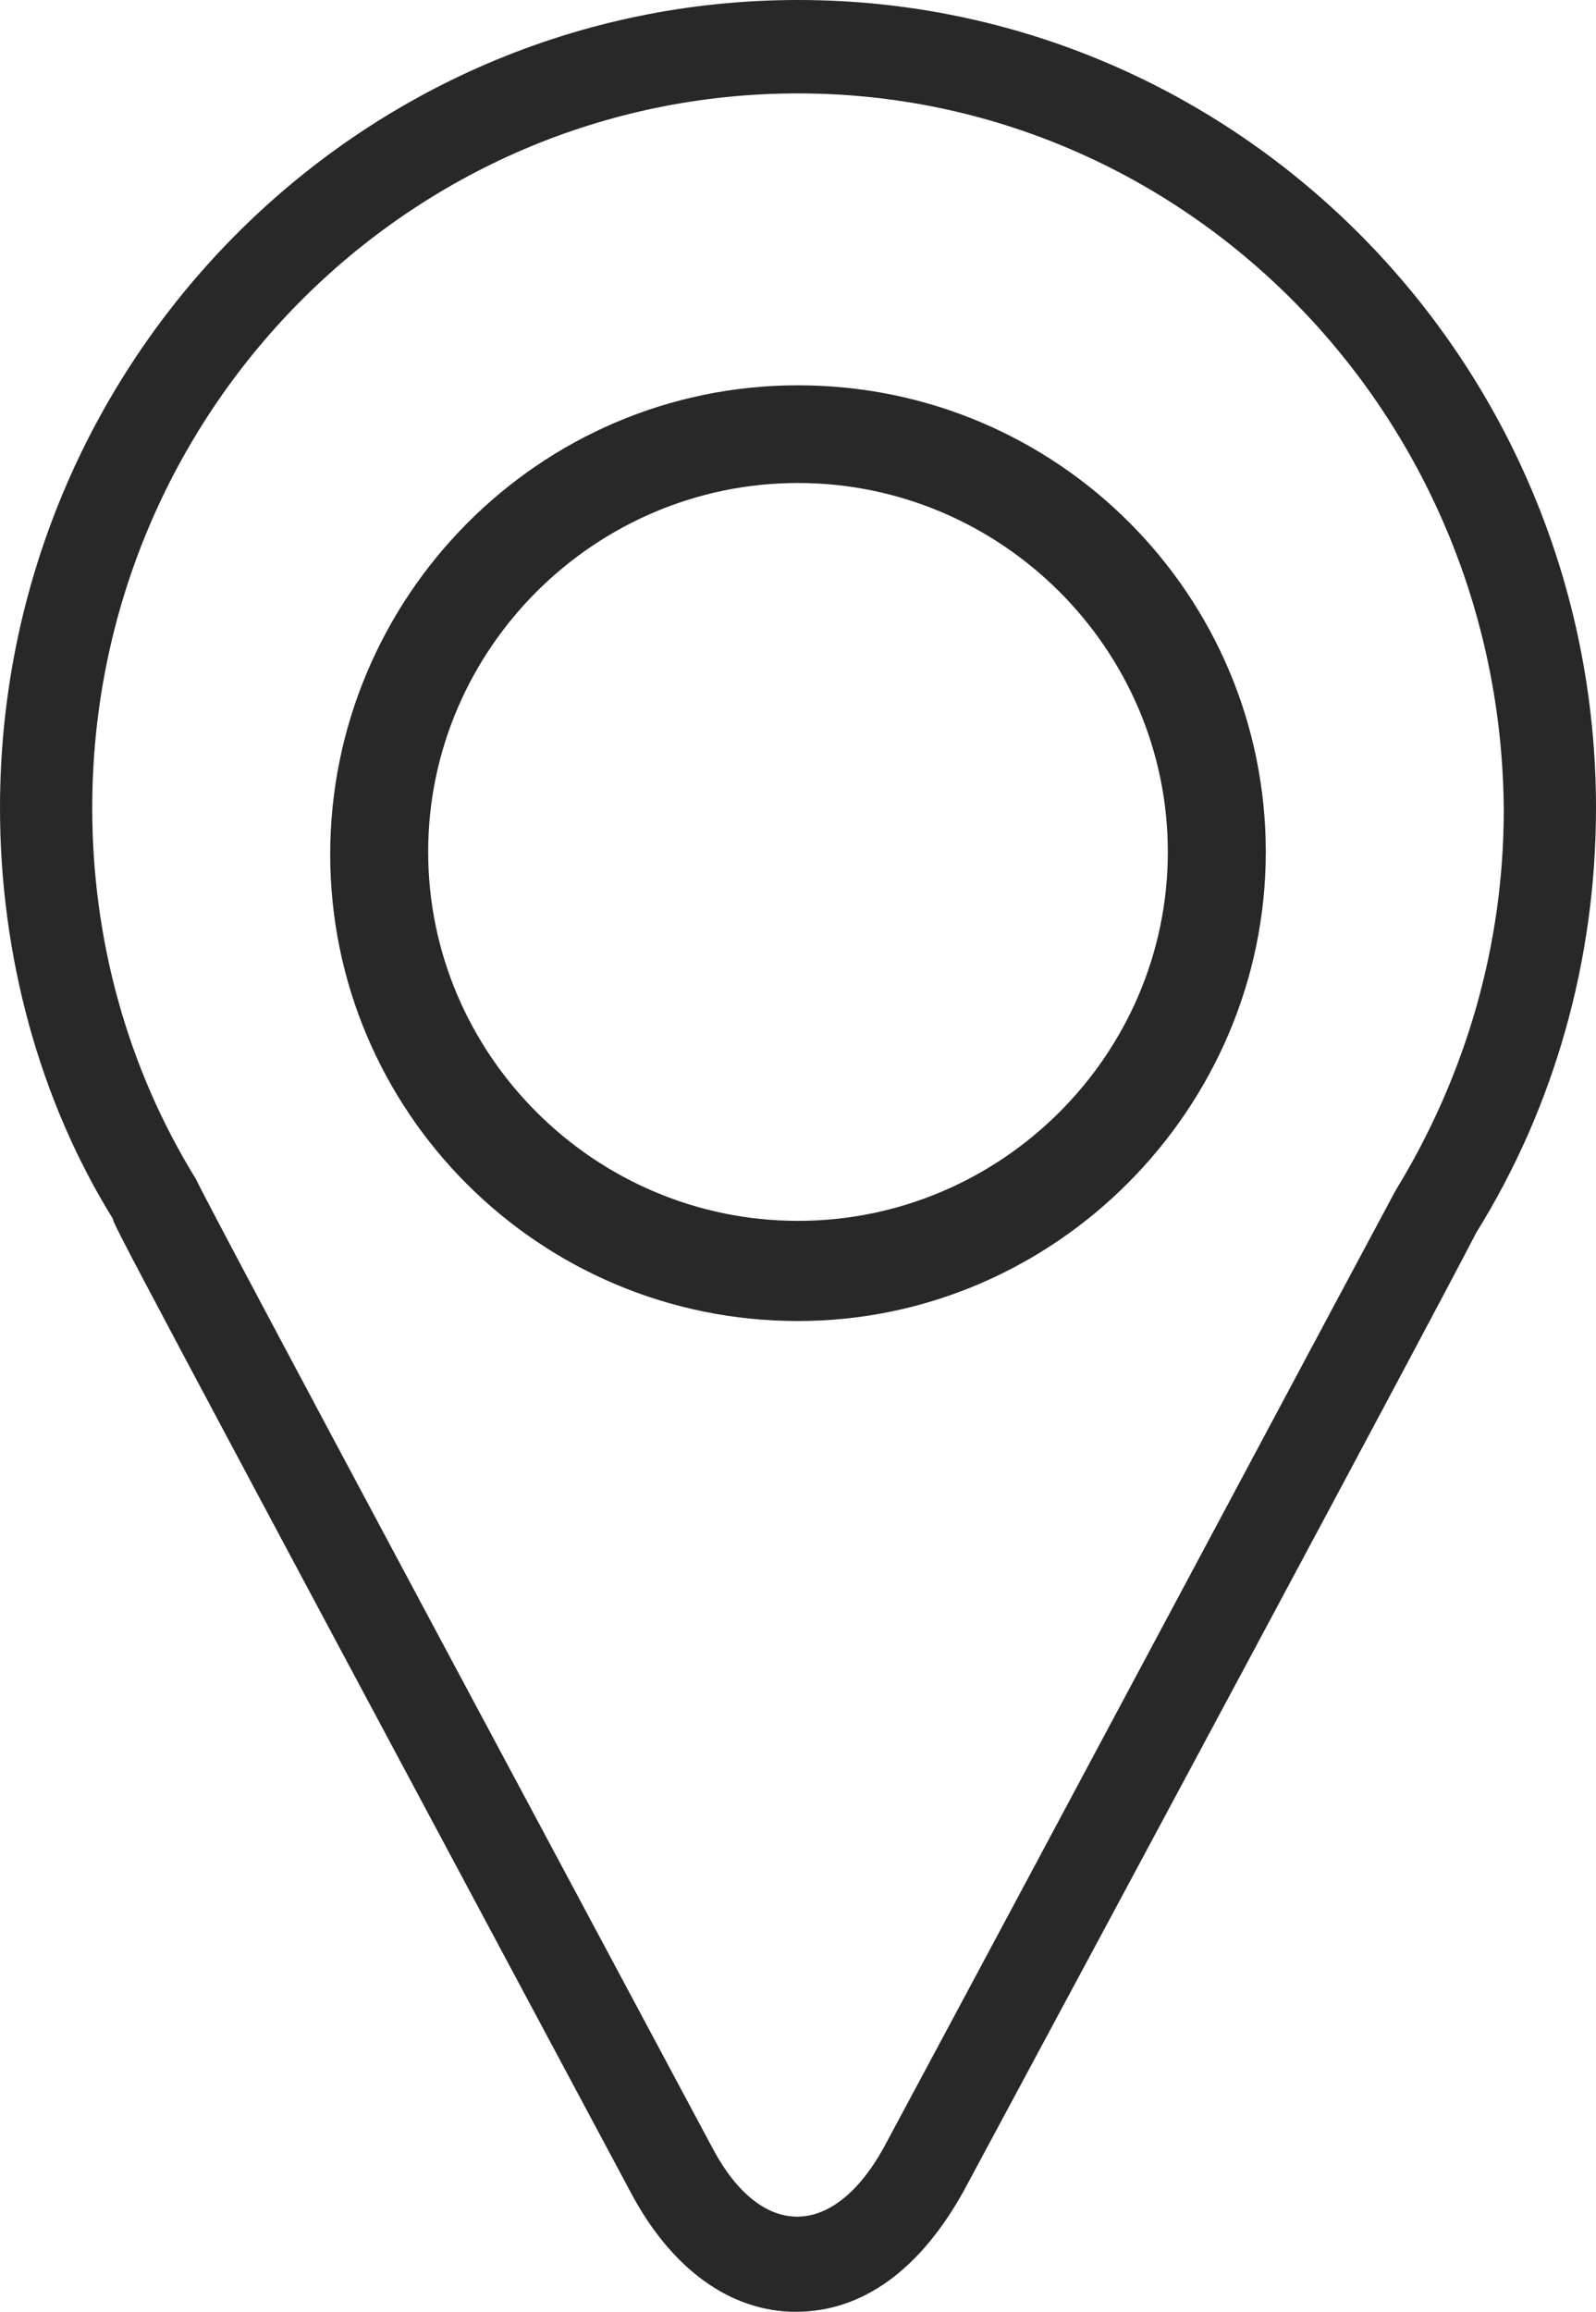
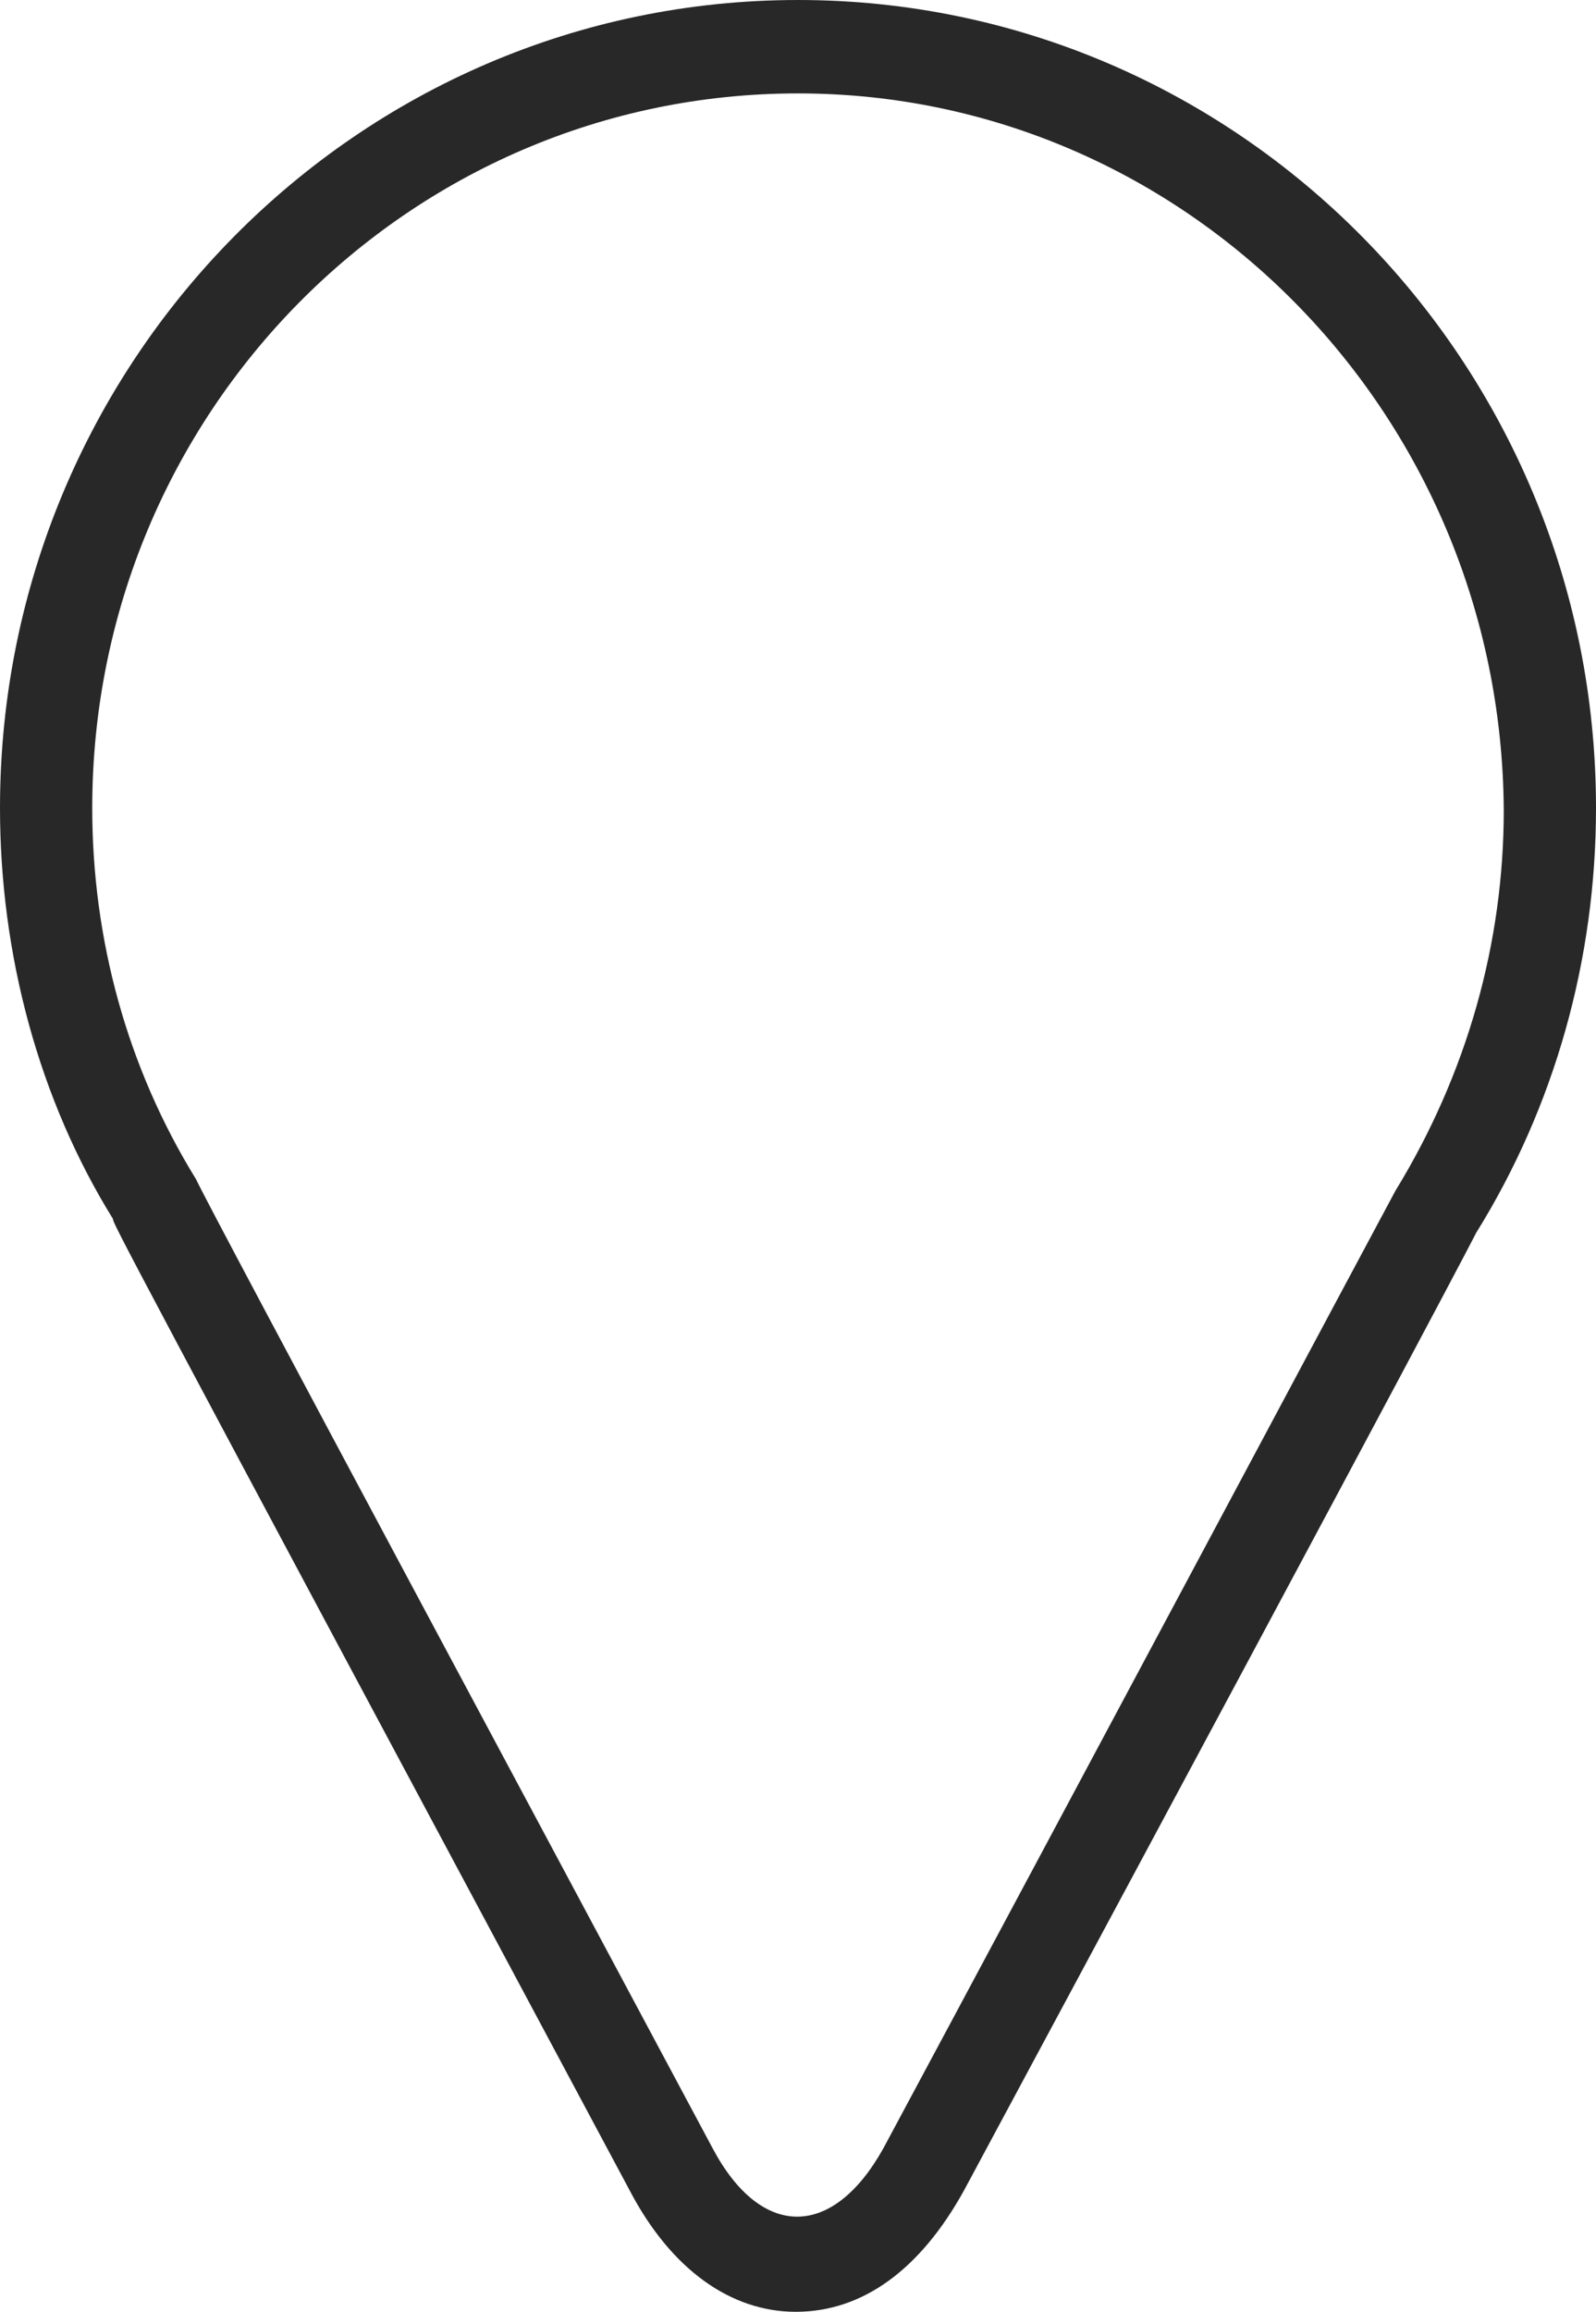
<svg xmlns="http://www.w3.org/2000/svg" width="29" height="42" viewBox="0 0 29 42" fill="none">
  <path d="M14.458 42C13.285 42 12.195 41.236 11.441 39.794C2.137 22.4 2.053 22.23 2.053 22.145C0.712 19.982 0 17.352 0 14.679C0 6.576 6.496 0 14.5 0C22.504 0 29 6.576 29 14.679C29 17.436 28.246 20.109 26.821 22.4C26.821 22.4 26.318 23.418 17.517 39.794C16.721 41.236 15.673 42 14.458 42ZM14.5 1.697C7.418 1.697 1.676 7.509 1.676 14.679C1.676 17.055 2.305 19.388 3.562 21.424C3.814 21.976 10.435 34.321 12.949 39.03C13.829 40.685 15.129 40.685 16.051 39.03C19.194 33.176 25.145 22.018 25.354 21.636C26.653 19.515 27.324 17.139 27.324 14.721C27.282 7.509 21.541 1.697 14.5 1.697Z" fill="#282828" />
-   <path d="M14.5 24C9.783 24 6 20.183 6 15.522C6 10.862 9.783 7 14.5 7C19.217 7 23 10.817 23 15.478C23 20.138 19.173 24 14.5 24ZM14.5 8.775C10.806 8.775 7.78 11.794 7.78 15.478C7.78 19.162 10.806 22.18 14.5 22.18C18.194 22.18 21.22 19.162 21.22 15.478C21.22 11.794 18.194 8.775 14.5 8.775Z" fill="#282828" />
</svg>